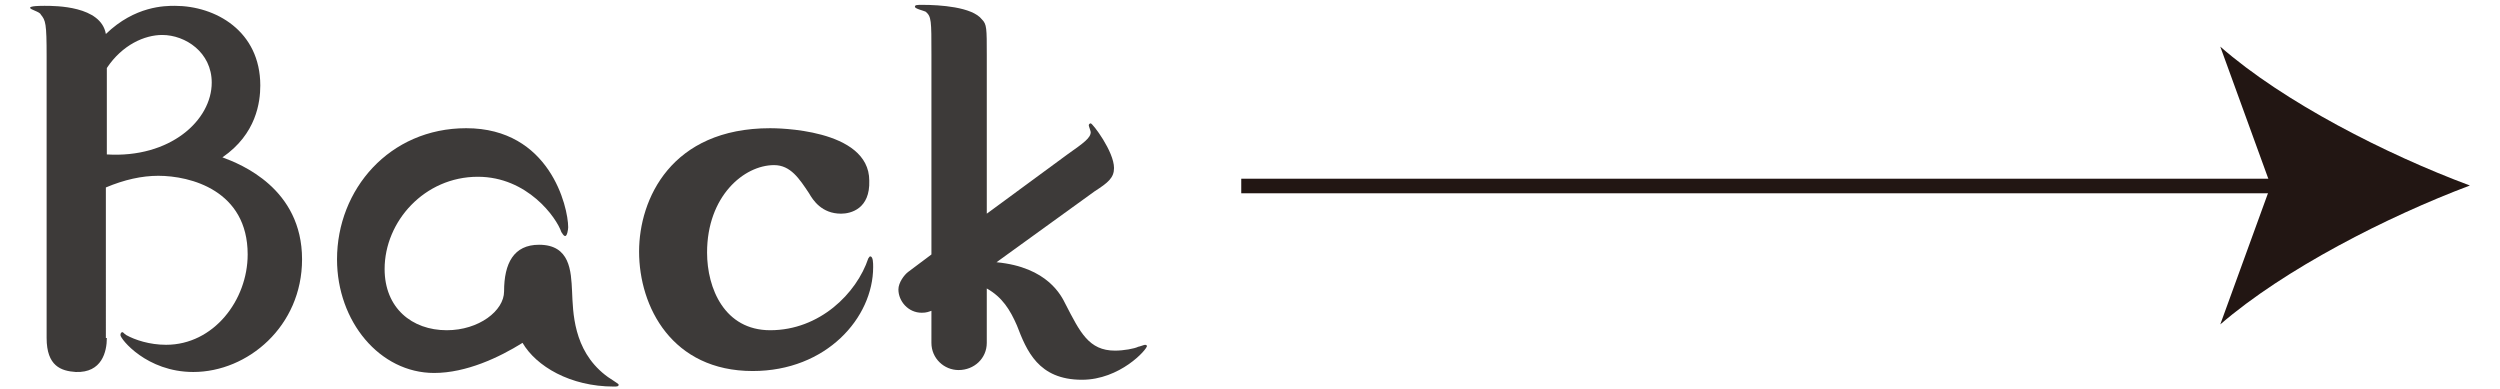
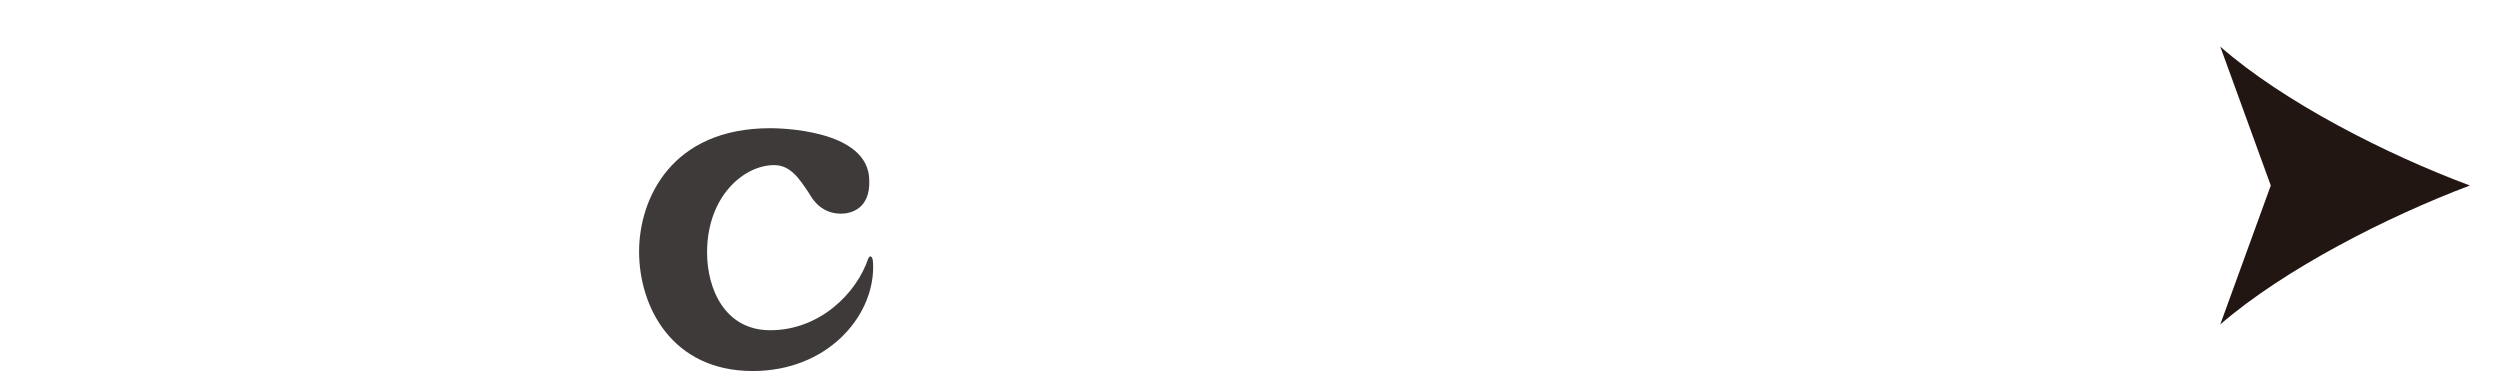
<svg xmlns="http://www.w3.org/2000/svg" version="1.1" id="レイヤー_1" x="0px" y="0px" viewBox="0 0 257.4 40" style="enable-background:new 0 0 257.4 40;" xml:space="preserve">
  <style type="text/css">
	.st0{fill:none;}
	.st1{fill:#221613;}
	.st2{fill:#3D3A39;}
</style>
  <g>
    <g>
-       <line class="st0" x1="127.8" y1="19.1" x2="254.3" y2="19.1" />
      <g>
-         <rect x="127.8" y="18.4" class="st1" width="108.3" height="1.5" />
        <g>
          <path class="st1" d="M254.3,19.1c-8.5,3.2-19.1,8.6-25.7,14.3l5.2-14.3l-5.2-14.3C235.1,10.5,245.7,15.9,254.3,19.1z" />
        </g>
      </g>
    </g>
    <g>
      <g>
-         <path class="st2" d="M11,34.8c0,1.4-0.5,3.6-3.2,3.5c-1.5-0.1-3-0.6-3-3.5v-29c0-3.4-0.1-3.7-0.6-4.3C4.1,1.2,3.1,1,3.1,0.8     c0-0.2,1.1-0.2,1.5-0.2c1.1,0,5.8,0,6.3,2.9c3-2.9,6.1-2.9,7.1-2.9c4.2,0,8.8,2.6,8.8,8.2c0,1.7-0.4,5-3.9,7.4     c1.9,0.7,8.2,3.2,8.2,10.5c0,6.9-5.6,11.6-11.2,11.6c-4.8,0-7.5-3.4-7.5-3.8c0-0.2,0.1-0.3,0.2-0.3c0.1,0,0.1,0.1,0.4,0.3     c0.9,0.5,2.4,1,4.1,1c4.9,0,8.4-4.6,8.4-9.3c0-6.6-5.9-8.1-9.2-8.1c-1.7,0-3.5,0.4-5.4,1.2V34.8z M11,15.9     c6.5,0.4,10.8-3.5,10.8-7.4c0-3.1-2.7-4.9-5.1-4.9c-1.8,0-4.1,1-5.7,3.4V15.9z" />
-         <path class="st2" d="M44.7,38.4c-5.6,0-10-5.3-10-11.7c0-7.2,5.4-13.5,13.3-13.5c8.6,0,10.5,8.1,10.5,10.2c0,0.2-0.1,0.9-0.3,0.9     c-0.2,0-0.3-0.3-0.4-0.4c-0.5-1.5-3.5-5.7-8.6-5.7c-5.5,0-9.6,4.6-9.6,9.5c0,4,2.8,6.3,6.4,6.3c3.3,0,5.9-2,5.9-4     c0-2.9,1-4.8,3.6-4.8c3.2,0,3.3,2.7,3.4,4.8c0.1,2.1,0.1,6,3.4,8.6c0.2,0.2,1.4,0.9,1.4,1c0,0.2-0.2,0.2-0.5,0.2     c-4.5,0-8-2.1-9.4-4.5C51.4,36.8,48,38.4,44.7,38.4z" />
        <path class="st2" d="M86.6,22c-2,0-2.9-1.4-3.3-2.1c-1-1.5-1.9-2.9-3.6-2.9c-3.1,0-6.9,3.2-6.9,9c0,3.7,1.8,8,6.5,8     c5.1,0,8.9-3.8,10.1-7.4c0.1-0.1,0.1-0.2,0.2-0.2c0.3,0,0.3,0.7,0.3,1.1c0,5.2-4.8,10.7-12.4,10.7c-8.3,0-11.7-6.6-11.7-12.3     c0-5.4,3.3-12.7,13.5-12.7c0.5,0,10.2,0,10.2,5.4C89.6,21.5,87.6,22,86.6,22z" />
-         <path class="st2" d="M95.9,5.6c0-3.5,0-3.9-0.6-4.4c-0.2-0.1-1.1-0.3-1.1-0.5c0-0.2,0.2-0.2,0.8-0.2c1.7,0,5.1,0.2,6.1,1.5     c0.5,0.5,0.5,0.9,0.5,3.7V22l8.3-6.1c1.7-1.2,2.4-1.7,2.4-2.3c0-0.1-0.2-0.6-0.2-0.7c0-0.1,0.1-0.2,0.2-0.2     c0.2,0,2.4,2.9,2.4,4.6c0,1-0.6,1.5-2,2.4l-10.1,7.3c5.3,0.5,6.7,3.5,7.1,4.3c1.5,2.9,2.4,4.8,5.1,4.8c0.9,0,2-0.2,2.4-0.4     c0.1,0,0.6-0.2,0.7-0.2c0.1,0,0.2,0.1,0.2,0.1c0,0.4-2.8,3.5-6.7,3.5c-4.5,0-5.7-3-6.7-5.6c-0.7-1.6-1.5-2.9-3.1-3.8v5.6     c0,1.6-1.3,2.8-2.9,2.8c-1.5,0-2.8-1.2-2.8-2.8V32c-0.3,0.1-0.5,0.2-1,0.2c-1.4,0-2.4-1.2-2.4-2.4c0-0.7,0.6-1.5,1-1.8l2.4-1.8     V5.6z" />
      </g>
    </g>
  </g>
</svg>